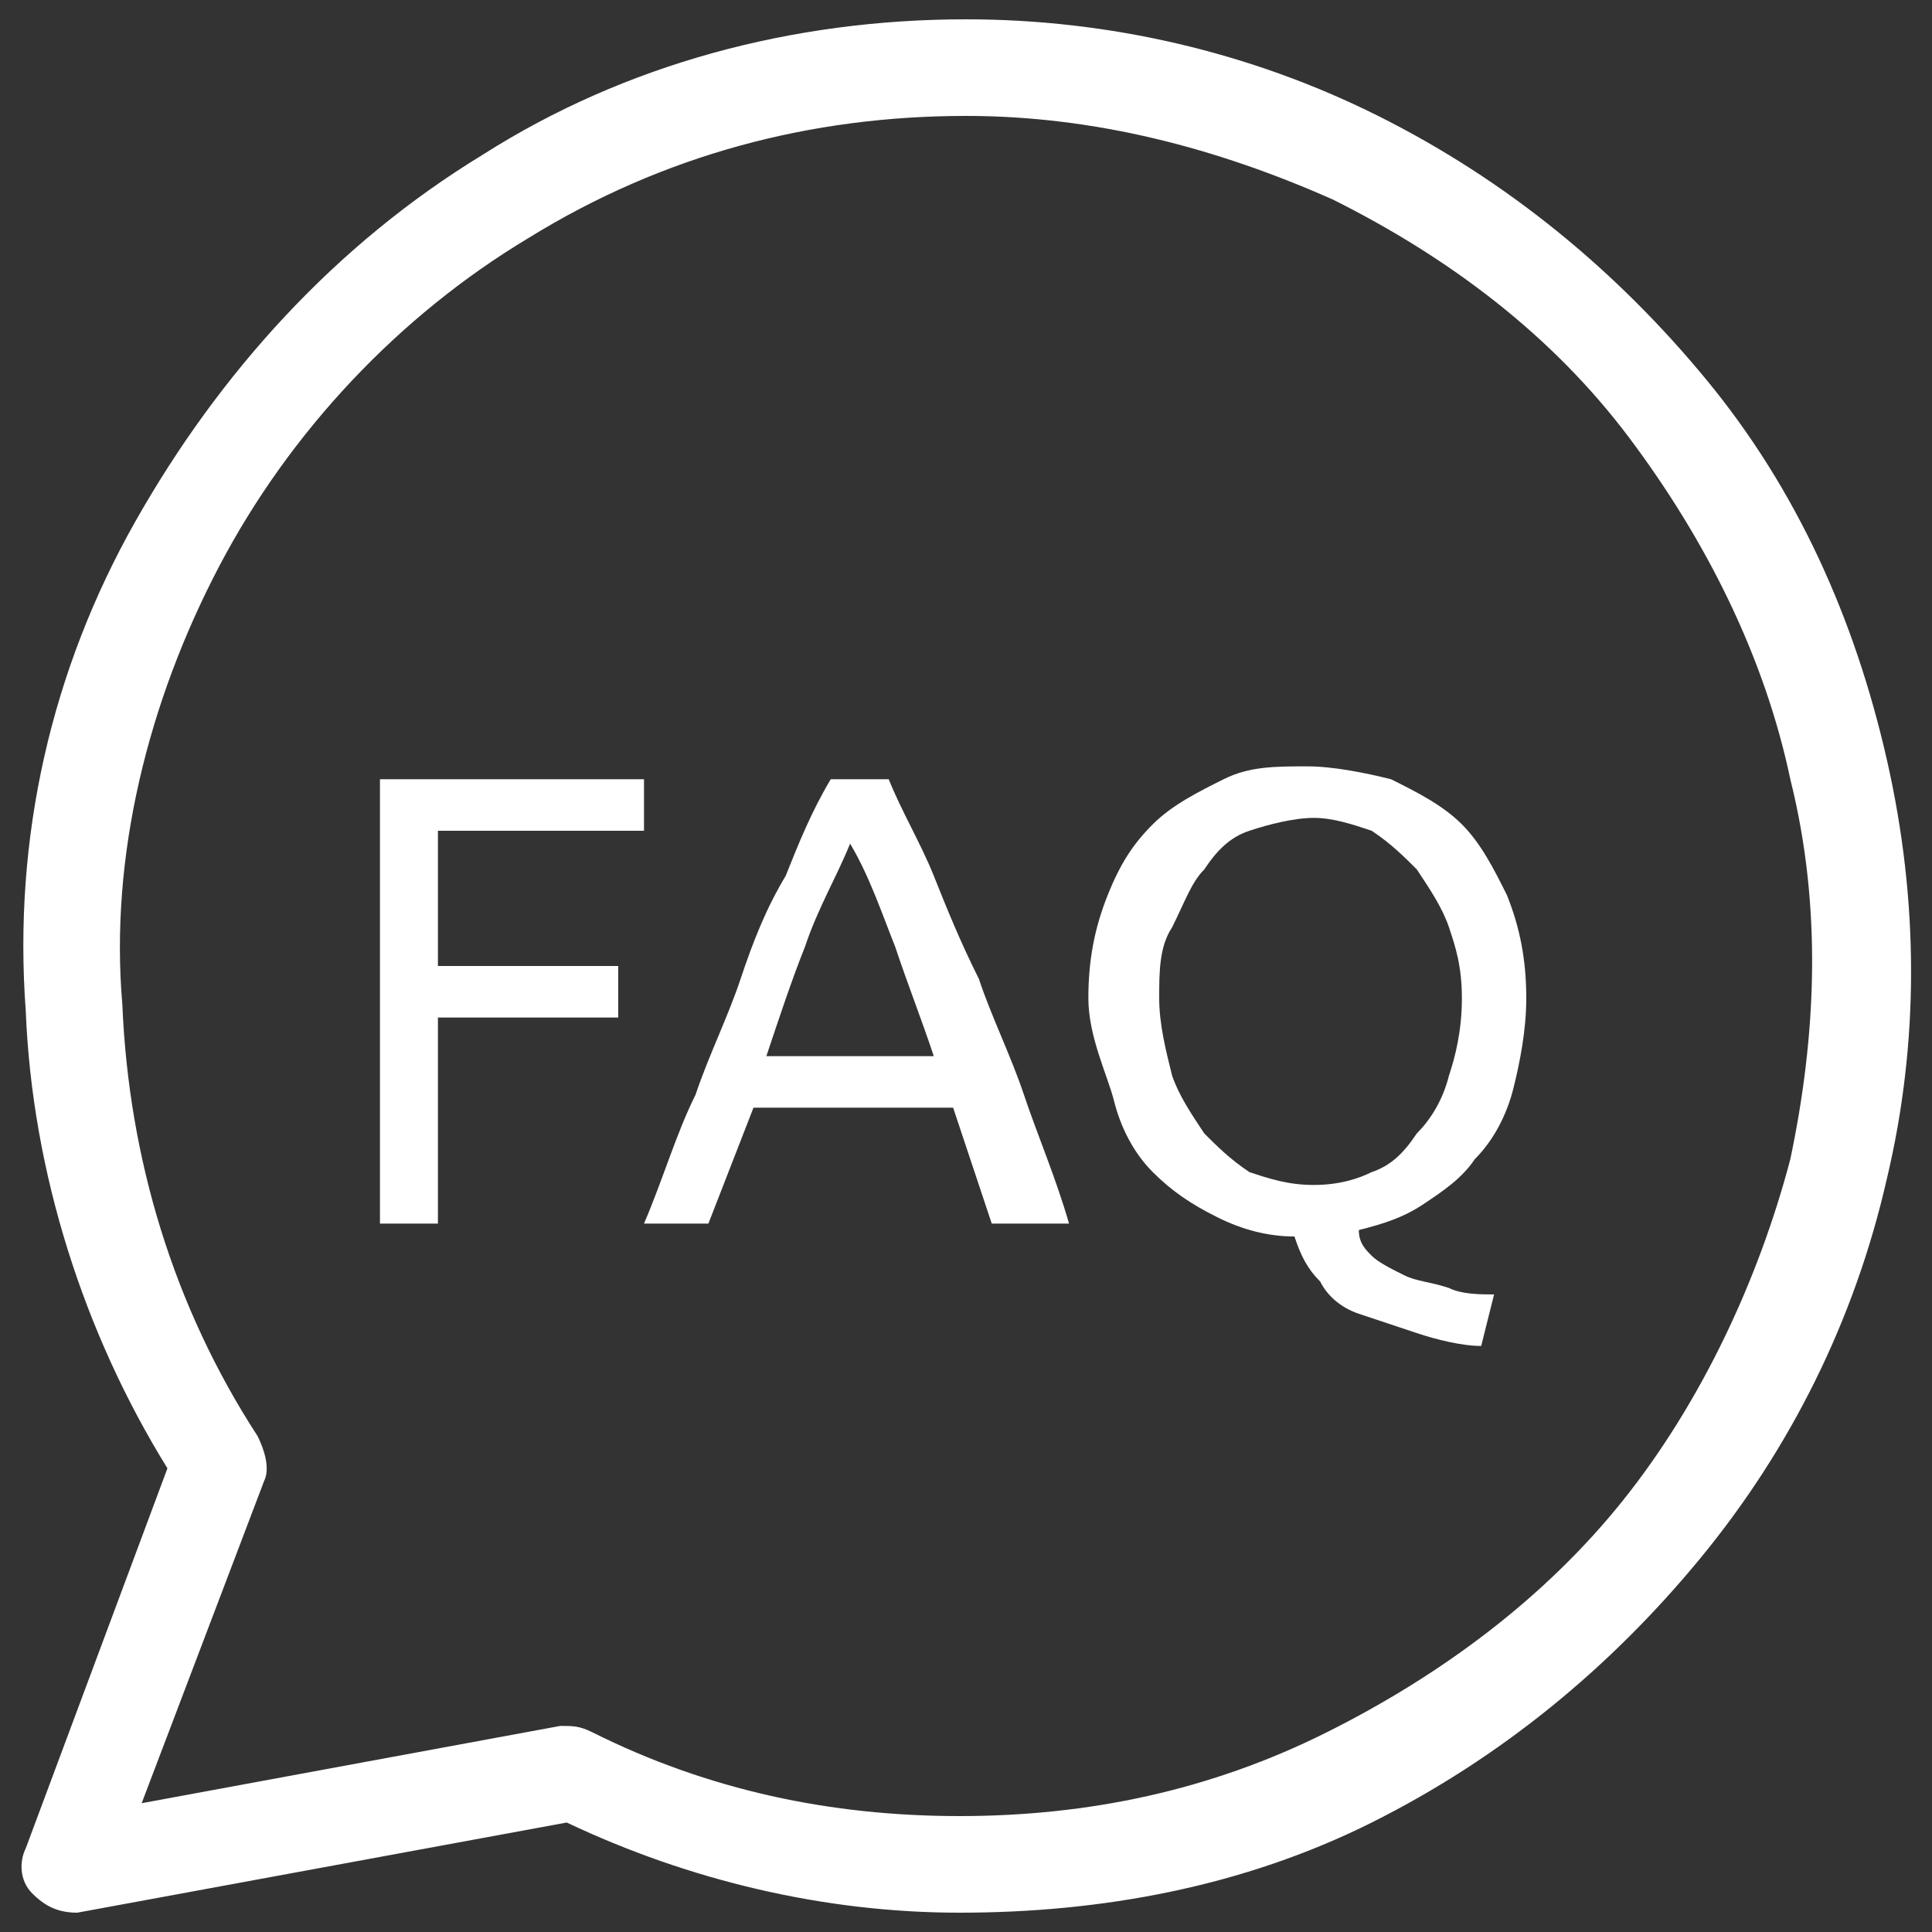
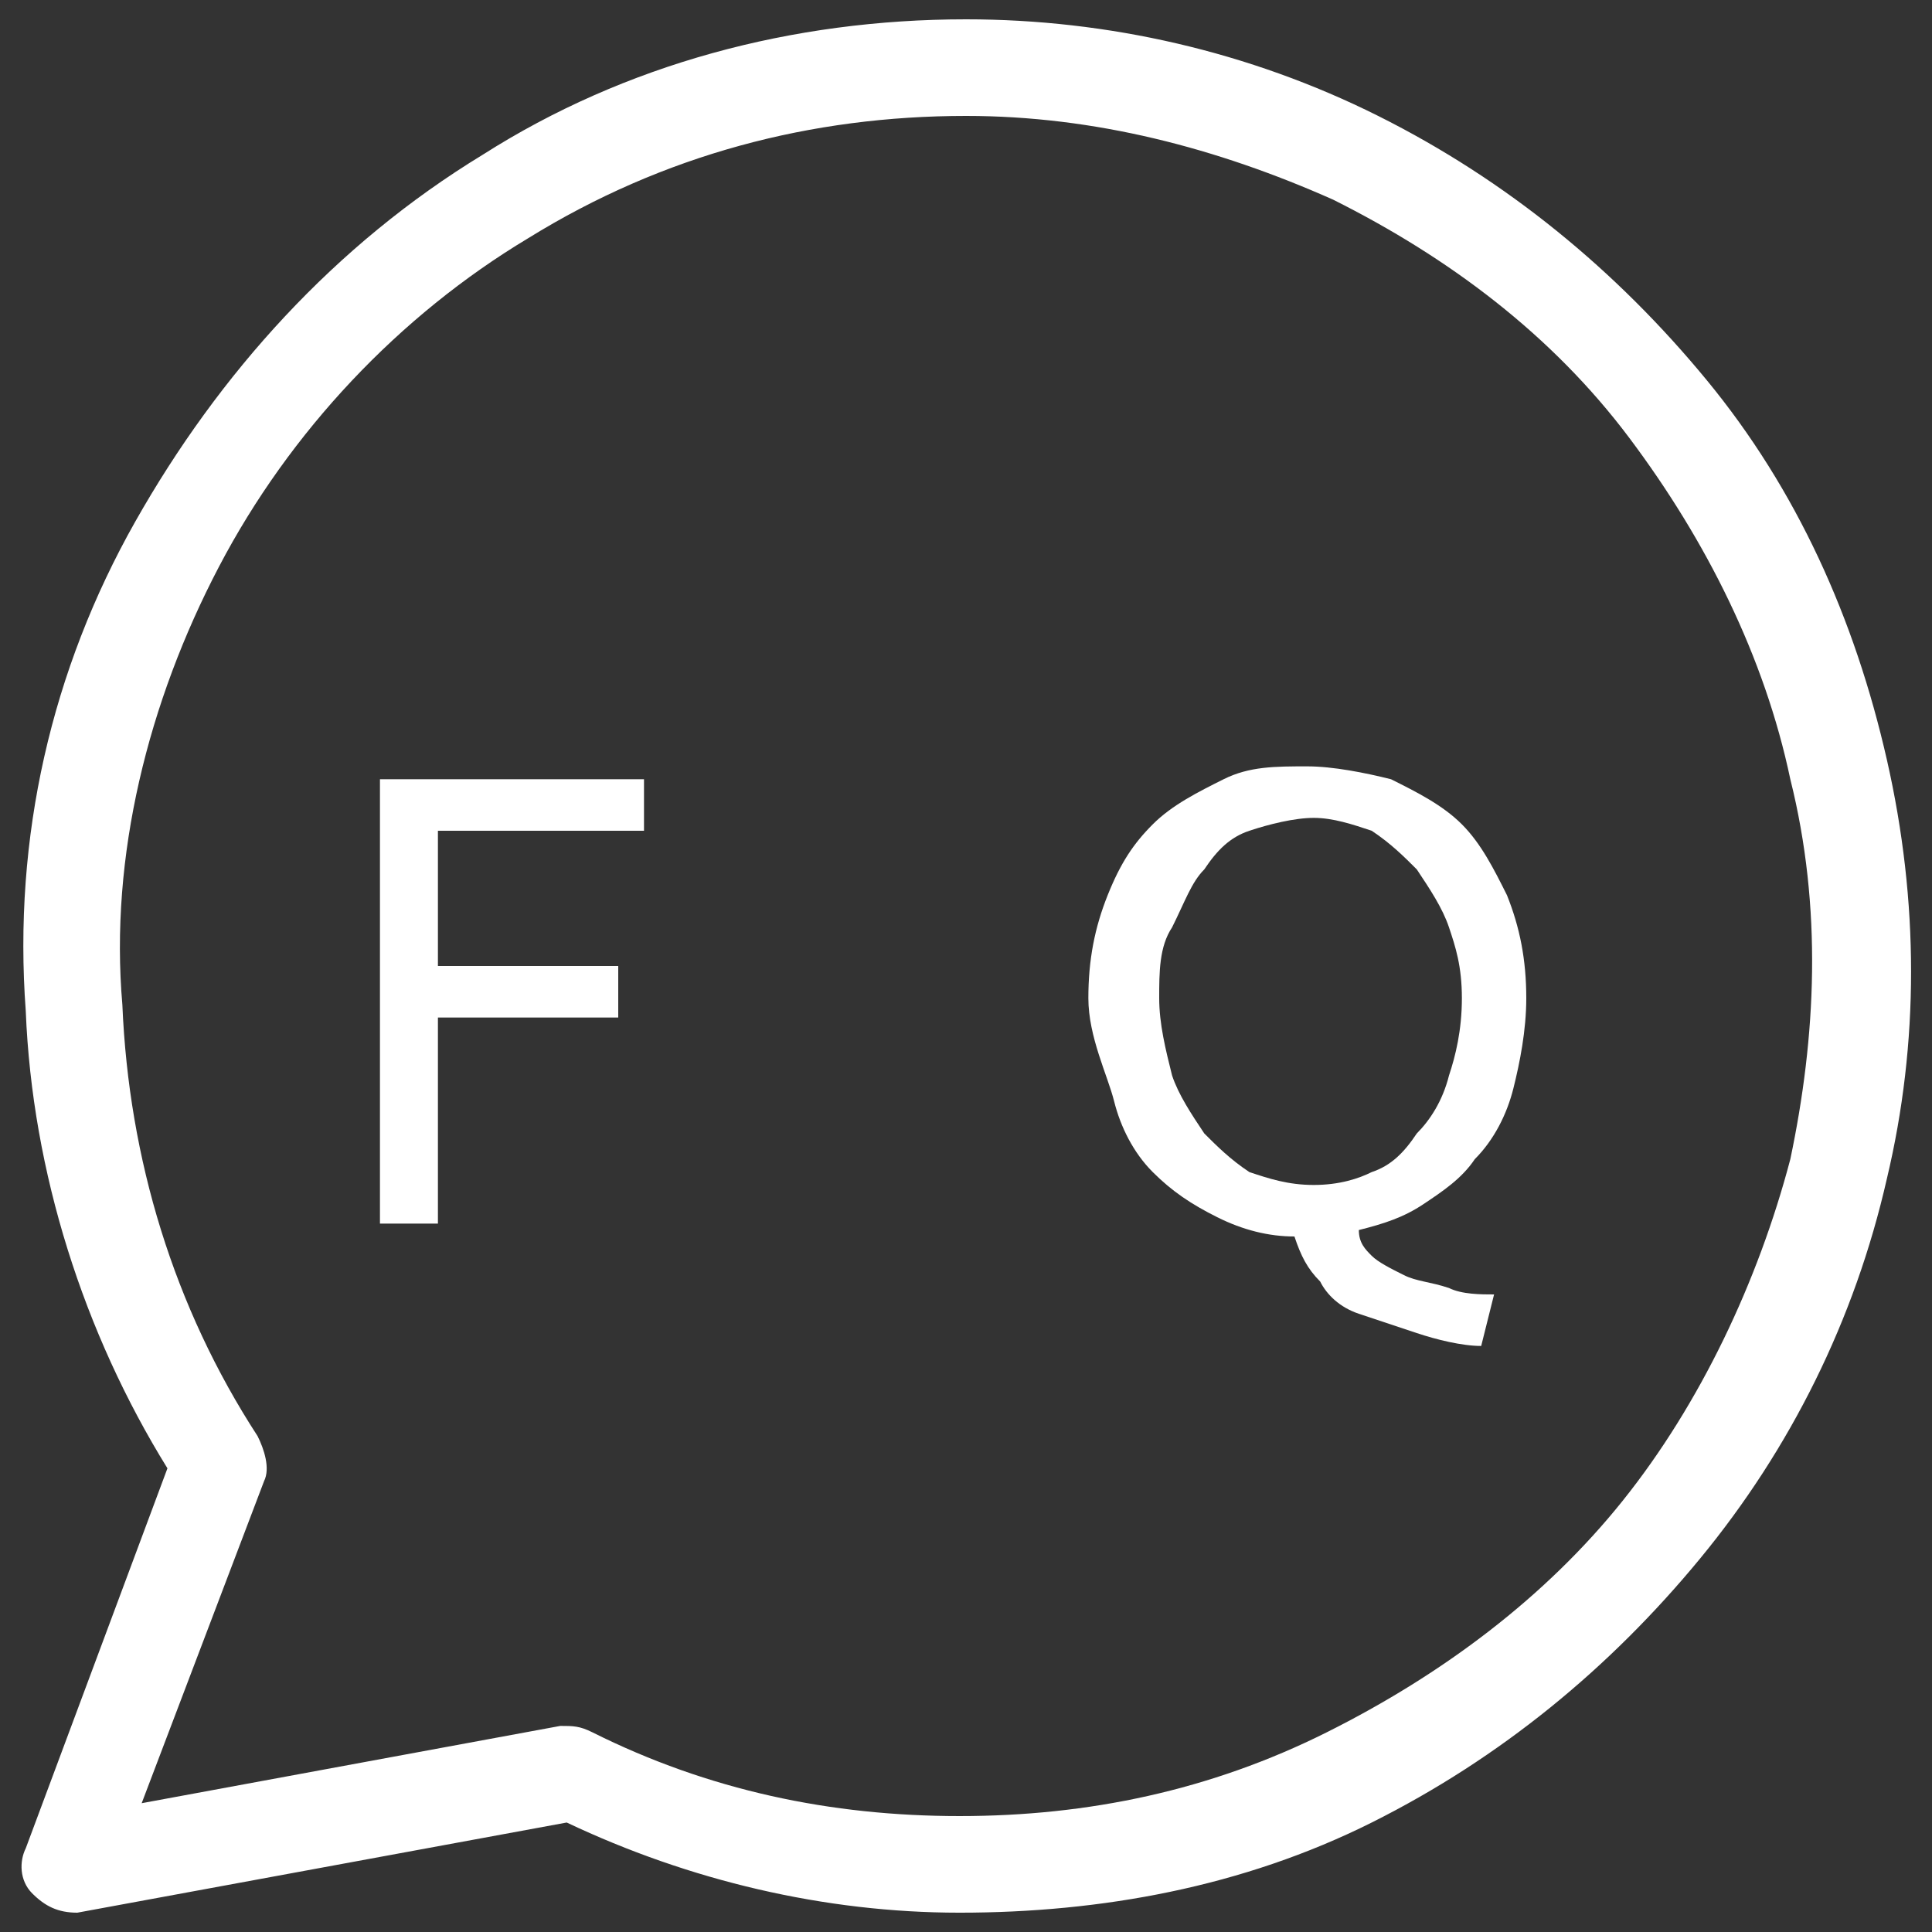
<svg xmlns="http://www.w3.org/2000/svg" xmlns:xlink="http://www.w3.org/1999/xlink" version="1.1" id="Layer_1" x="0px" y="0px" width="30px" height="30px" viewBox="0 0 30 30" style="enable-background:new 0 0 30 30;" xml:space="preserve">
  <rect x="0" y="0" width="30" height="30" fill="#333333" stroke="none" />
  <style type="text/css">
	.st0{clip-path:url(#SVGID_2_);}
	.st1{clip-path:url(#SVGID_4_);}
	.st2{fill-rule:evenodd;clip-rule:evenodd;fill:#FFFFFF;}
	.st3{fill:#FFFFFF;}
</style>
  <g>
    <defs>
      <rect id="SVGID_1_" width="30" height="30" />
    </defs>
    <clipPath id="SVGID_2_">
      <use xlink:href="#SVGID_1_" style="overflow:visible;" />
    </clipPath>
    <g class="st0">
      <g>
        <defs>
          <rect id="SVGID_3_" width="30" height="30" />
        </defs>
        <clipPath id="SVGID_4_">
          <use xlink:href="#SVGID_3_" style="overflow:visible;" />
        </clipPath>
        <g class="st1">
          <path class="st2" d="M15,0.3c2.2,0,4.4,0.5,6.4,1.5c2,1,3.7,2.4,5.1,4.1c1.4,1.7,2.3,3.7,2.8,5.9c0.5,2.2,0.5,4.4,0,6.5      c-0.5,2.2-1.5,4.2-2.9,5.9c-1.4,1.7-3.1,3.1-5.1,4.1c-2,1-4.2,1.4-6.4,1.4c-2.1,0-4.2-0.5-6.1-1.4l-7.6,1.4      c-0.3,0-0.5-0.1-0.7-0.3c-0.2-0.2-0.2-0.5-0.1-0.7l2.2-5.9c-1.3-2.1-2.1-4.6-2.2-7.1C0.2,13,0.8,10.4,2.1,8.1s3.1-4.3,5.4-5.7      C9.7,1,12.3,0.3,15,0.3 M20.7,3.1C18.9,2.3,17,1.8,15,1.8h0c-2.4,0-4.7,0.6-6.8,1.9c-2,1.2-3.7,3-4.8,5.1      c-1.1,2.1-1.7,4.5-1.5,6.8C2,18,2.7,20.3,4,22.3c0.1,0.2,0.2,0.5,0.1,0.7l-1.9,5l6.5-1.2c0.2,0,0.3,0,0.5,0.1      c1.8,0.9,3.7,1.3,5.7,1.3c2,0,3.9-0.4,5.7-1.3c1.8-0.9,3.4-2.1,4.6-3.6c1.2-1.5,2.1-3.4,2.6-5.3c0.4-1.9,0.5-3.9,0-5.9      c-0.4-1.9-1.3-3.7-2.5-5.3C24.1,5.2,22.5,4,20.7,3.1z" />
          <path class="st3" d="M5.9,19v-6.9H10v0.8H6.8V15h2.8v0.8H6.8V19H5.9z" />
-           <path class="st3" d="M15.4,19c-0.1-0.3-0.2-0.6-0.3-0.9c-0.1-0.3-0.2-0.6-0.3-0.9h-3.1L11,19h-1c0.3-0.7,0.5-1.4,0.8-2      c0.2-0.6,0.5-1.2,0.7-1.8c0.2-0.6,0.4-1.1,0.7-1.6c0.2-0.5,0.4-1,0.7-1.5h0.9c0.2,0.5,0.5,1,0.7,1.5c0.2,0.5,0.4,1,0.7,1.6      c0.2,0.6,0.5,1.2,0.7,1.8c0.2,0.6,0.5,1.3,0.7,2H15.4z M14.5,16.4c-0.2-0.6-0.4-1.1-0.6-1.7c-0.2-0.5-0.4-1.1-0.7-1.6      c-0.2,0.5-0.5,1-0.7,1.6c-0.2,0.5-0.4,1.1-0.6,1.7H14.5z" />
          <path class="st3" d="M16.9,15.5c0-0.6,0.1-1.1,0.3-1.6c0.2-0.5,0.4-0.8,0.7-1.1c0.3-0.3,0.7-0.5,1.1-0.7      c0.4-0.2,0.8-0.2,1.3-0.2c0.4,0,0.9,0.1,1.3,0.2c0.4,0.2,0.8,0.4,1.1,0.7c0.3,0.3,0.5,0.7,0.7,1.1c0.2,0.5,0.3,1,0.3,1.6      c0,0.5-0.1,1-0.2,1.4c-0.1,0.4-0.3,0.8-0.6,1.1c-0.2,0.3-0.5,0.5-0.8,0.7c-0.3,0.2-0.6,0.3-1,0.4c0,0.2,0.1,0.3,0.2,0.4      c0.1,0.1,0.3,0.2,0.5,0.3s0.4,0.1,0.7,0.2c0.2,0.1,0.5,0.1,0.7,0.1l-0.2,0.8c-0.3,0-0.7-0.1-1-0.2c-0.3-0.1-0.6-0.2-0.9-0.3      c-0.3-0.1-0.5-0.3-0.6-0.5c-0.2-0.2-0.3-0.4-0.4-0.7c-0.4,0-0.8-0.1-1.2-0.3c-0.4-0.2-0.7-0.4-1-0.7c-0.3-0.3-0.5-0.7-0.6-1.1      S16.9,16.1,16.9,15.5z M18,15.5c0,0.4,0.1,0.8,0.2,1.2c0.1,0.3,0.3,0.6,0.5,0.9c0.2,0.2,0.4,0.4,0.7,0.6c0.3,0.1,0.6,0.2,1,0.2      s0.7-0.1,0.9-0.2c0.3-0.1,0.5-0.3,0.7-0.6c0.2-0.2,0.4-0.5,0.5-0.9c0.1-0.3,0.2-0.7,0.2-1.2s-0.1-0.8-0.2-1.1      c-0.1-0.3-0.3-0.6-0.5-0.9c-0.2-0.2-0.4-0.4-0.7-0.6c-0.3-0.1-0.6-0.2-0.9-0.2s-0.7,0.1-1,0.2c-0.3,0.1-0.5,0.3-0.7,0.6      c-0.2,0.2-0.3,0.5-0.5,0.9C18,14.7,18,15.1,18,15.5z" />
        </g>
      </g>
    </g>
  </g>
</svg>